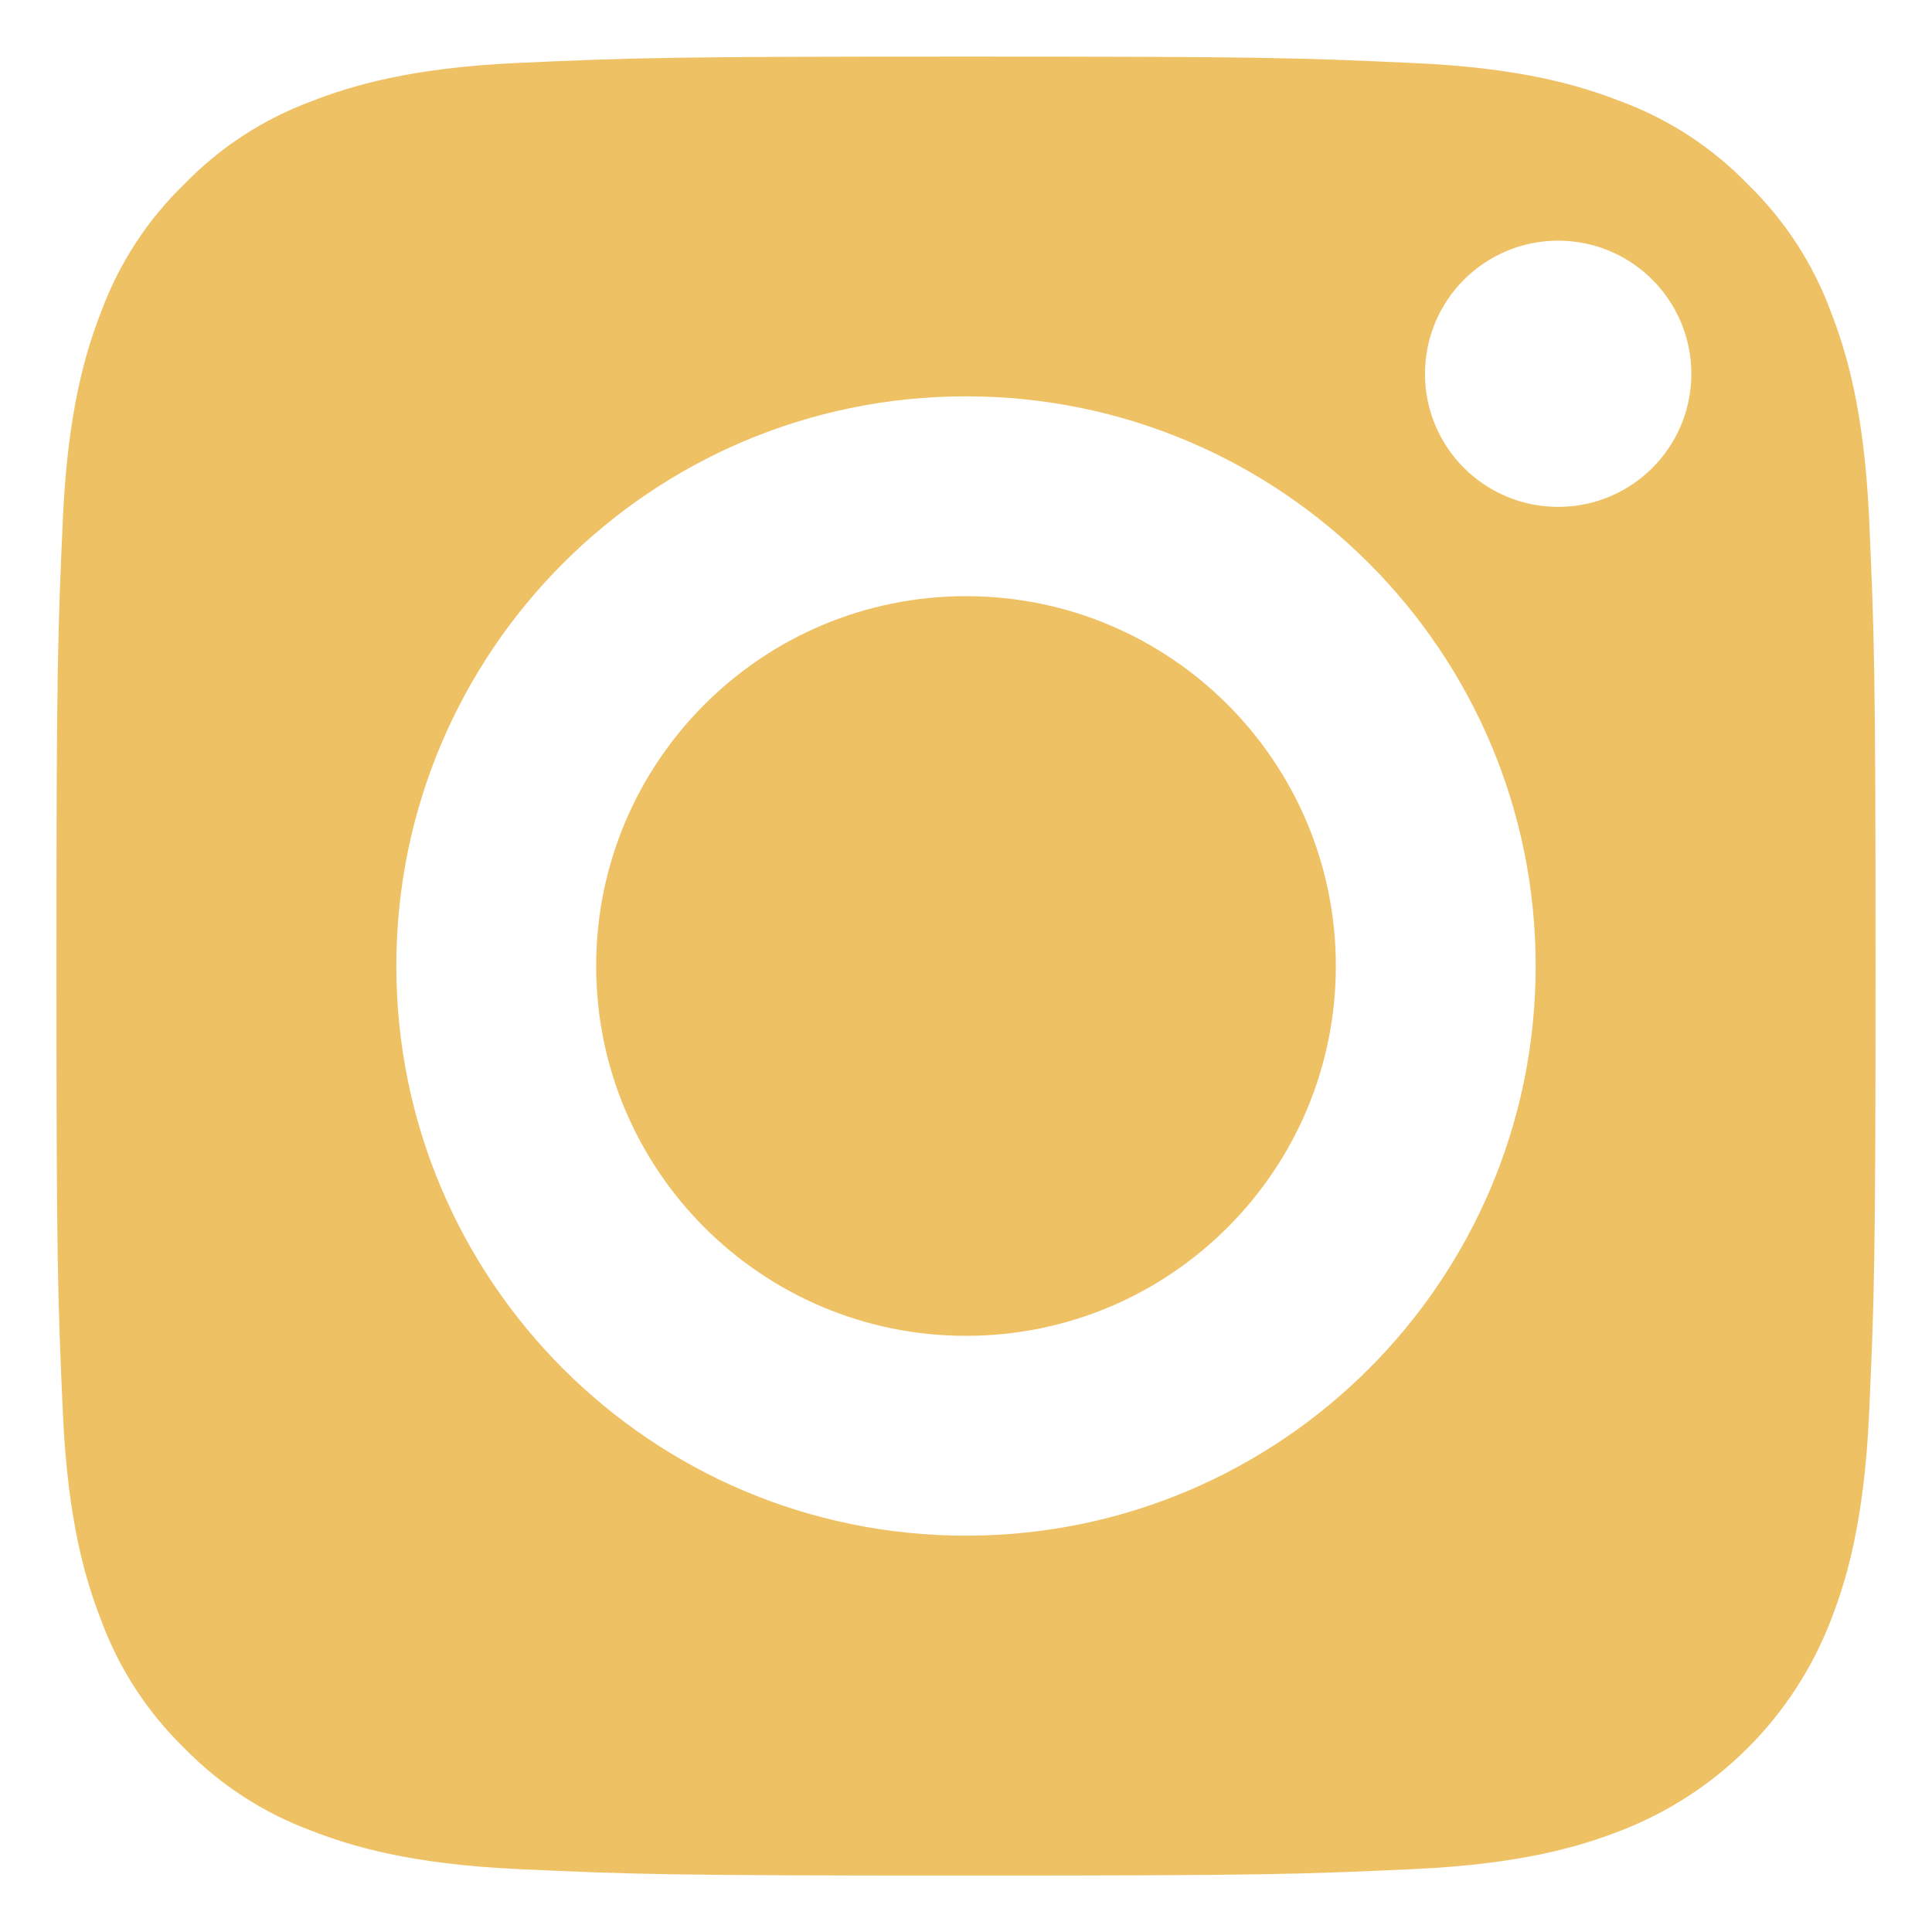
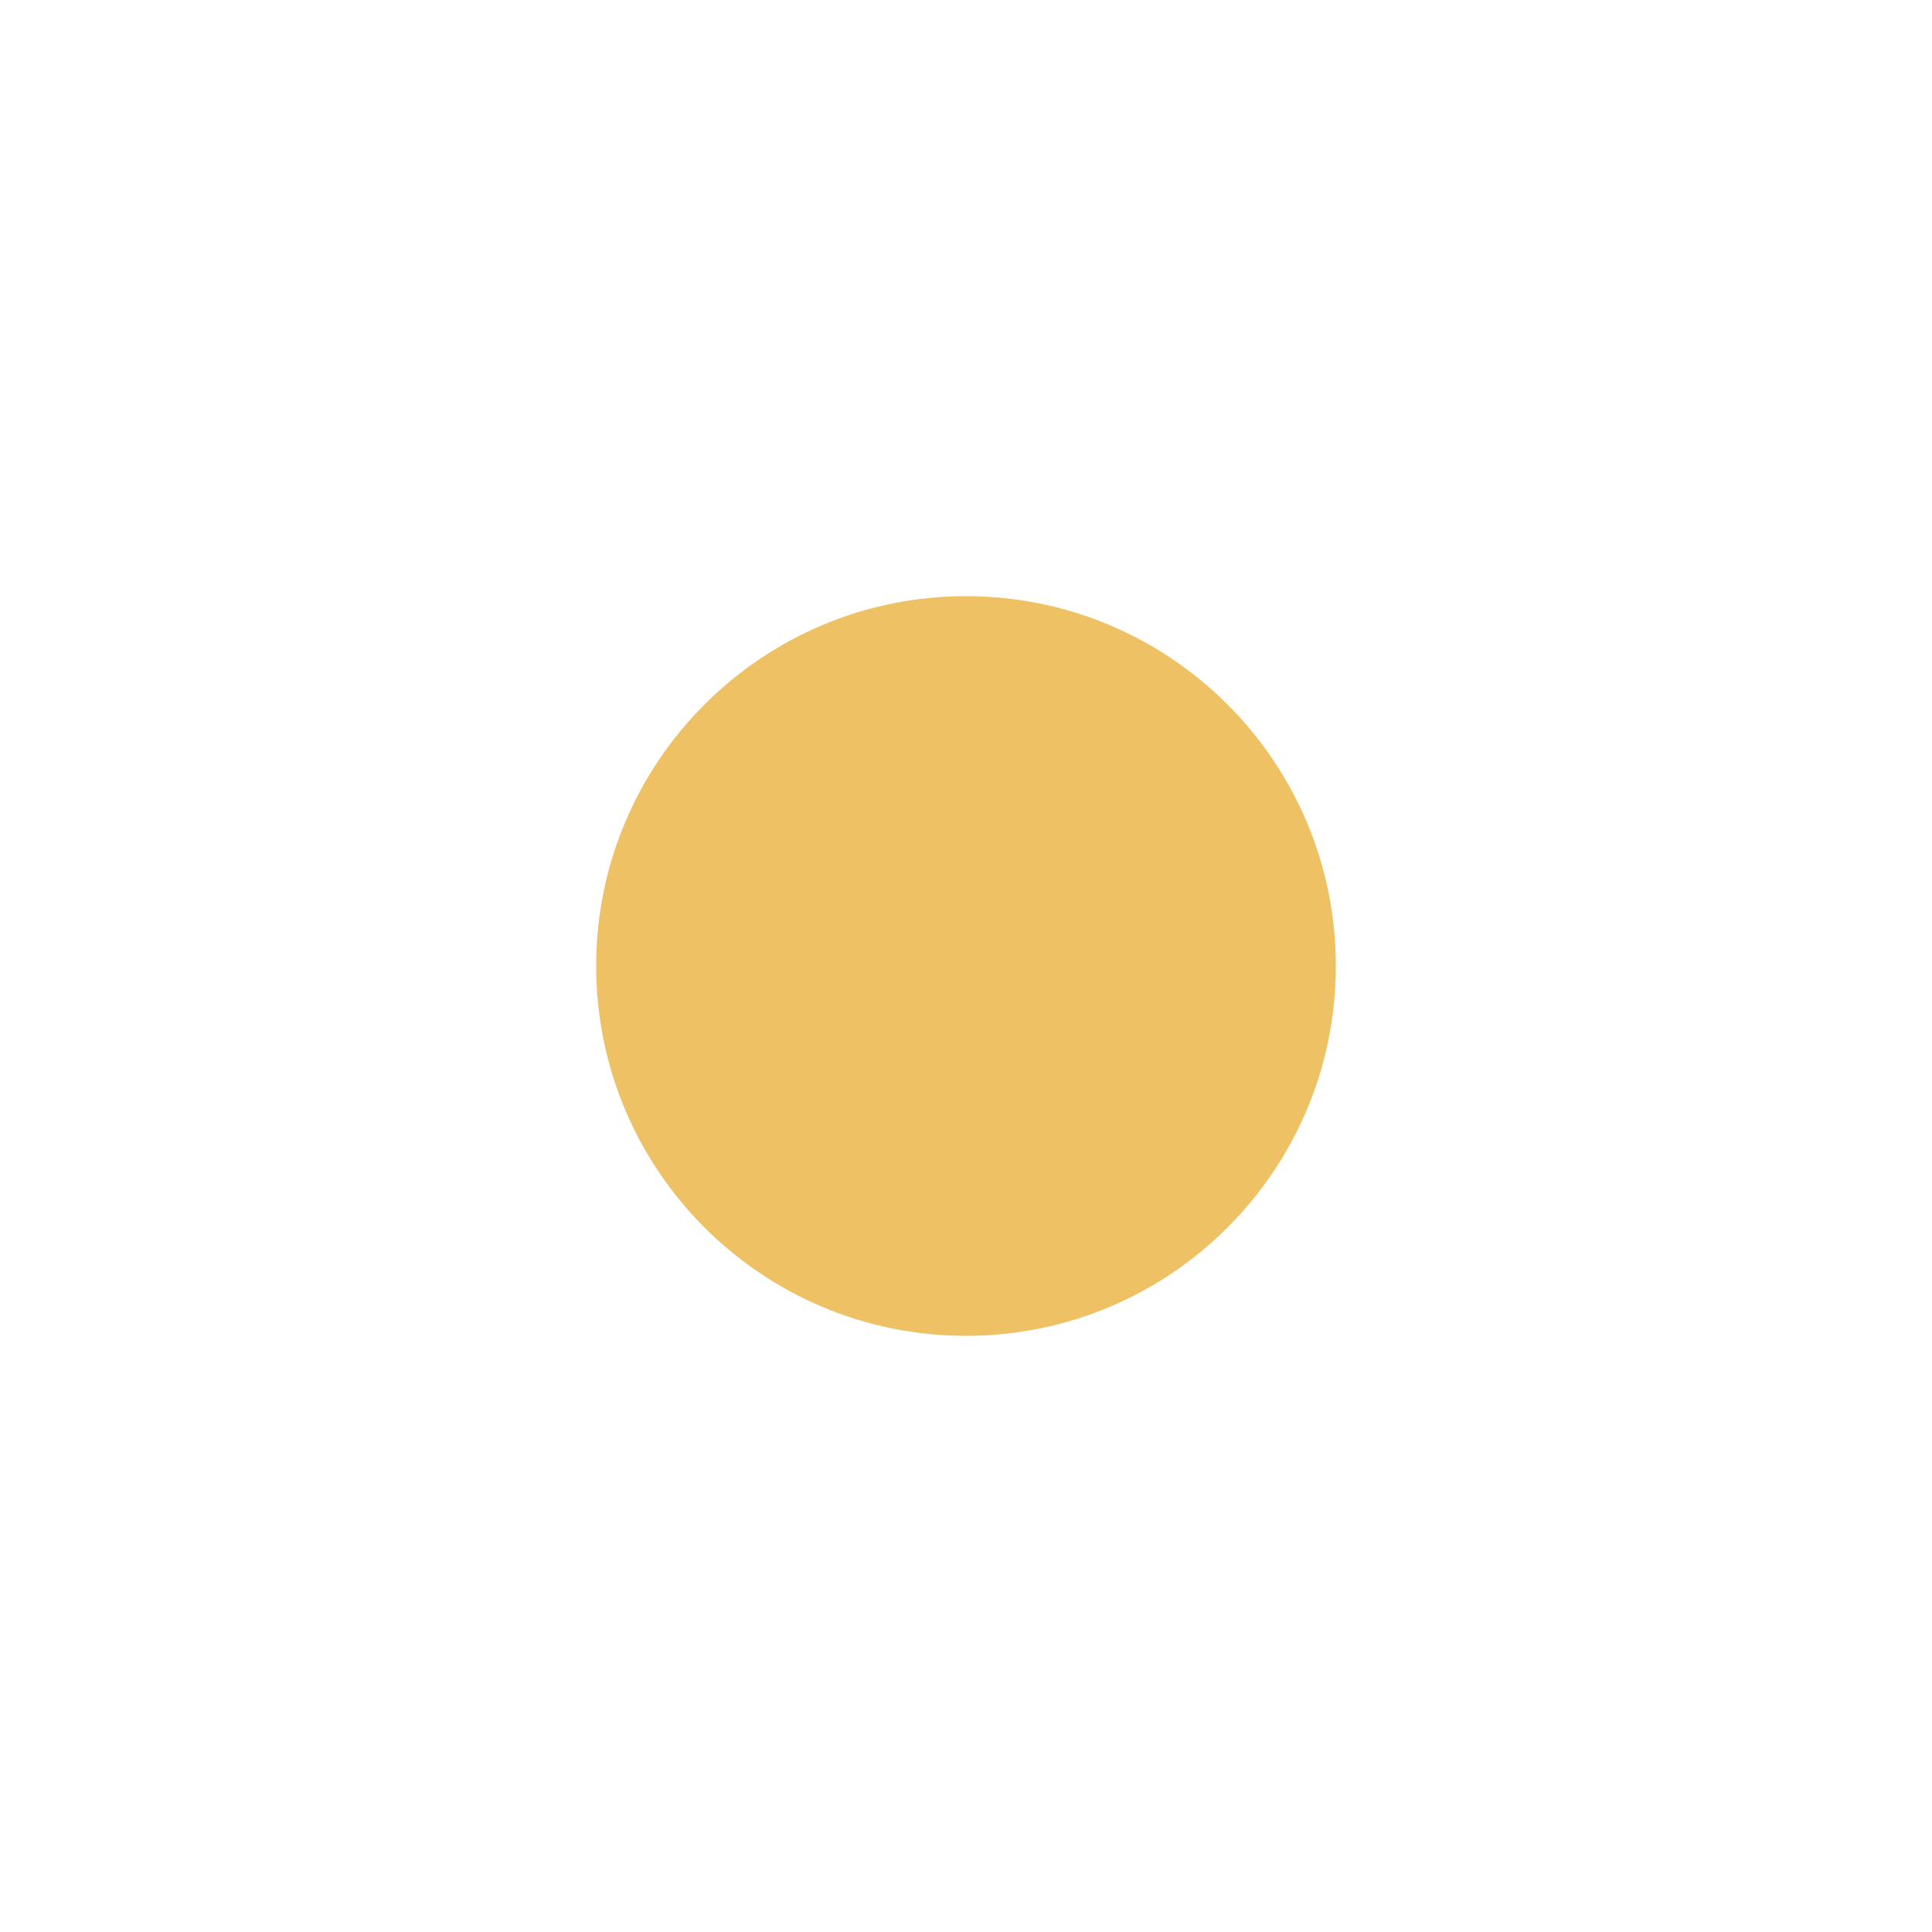
<svg xmlns="http://www.w3.org/2000/svg" width="14" height="14" viewBox="0 0 14 14" fill="none">
  <path d="M9.68 7C9.68 8.48 8.48 9.68 7 9.68C5.52 9.68 4.32 8.48 4.32 7C4.32 5.52 5.52 4.32 7 4.32C8.48 4.32 9.68 5.52 9.68 7Z" fill="#EFC165" />
-   <path d="M13.267 2.259C13.138 1.91 12.932 1.594 12.665 1.335C12.406 1.067 12.09 0.862 11.741 0.733C11.458 0.623 11.032 0.492 10.249 0.457C9.401 0.418 9.146 0.41 7 0.41C4.853 0.41 4.599 0.418 3.751 0.456C2.968 0.492 2.542 0.623 2.259 0.733C1.91 0.862 1.594 1.067 1.335 1.335C1.067 1.594 0.862 1.91 0.733 2.259C0.623 2.542 0.492 2.968 0.456 3.752C0.418 4.599 0.409 4.854 0.409 7C0.409 9.147 0.418 9.401 0.456 10.249C0.492 11.033 0.623 11.458 0.733 11.741C0.862 12.091 1.067 12.406 1.334 12.666C1.594 12.933 1.909 13.138 2.259 13.267C2.542 13.377 2.968 13.508 3.751 13.544C4.599 13.583 4.853 13.591 7 13.591C9.147 13.591 9.401 13.583 10.248 13.544C11.032 13.508 11.458 13.377 11.741 13.267C12.442 12.997 12.996 12.443 13.267 11.741C13.377 11.458 13.508 11.033 13.544 10.249C13.582 9.401 13.591 9.147 13.591 7C13.591 4.854 13.582 4.599 13.544 3.752C13.508 2.968 13.377 2.542 13.267 2.259ZM7 11.128C4.72 11.128 2.872 9.28 2.872 7C2.872 4.72 4.72 2.872 7 2.872C9.28 2.872 11.128 4.72 11.128 7C11.128 9.28 9.28 11.128 7 11.128ZM11.291 3.673C10.758 3.673 10.326 3.242 10.326 2.709C10.326 2.176 10.758 1.744 11.291 1.744C11.824 1.744 12.256 2.176 12.256 2.709C12.256 3.242 11.824 3.673 11.291 3.673Z" fill="#EFC165" />
</svg>